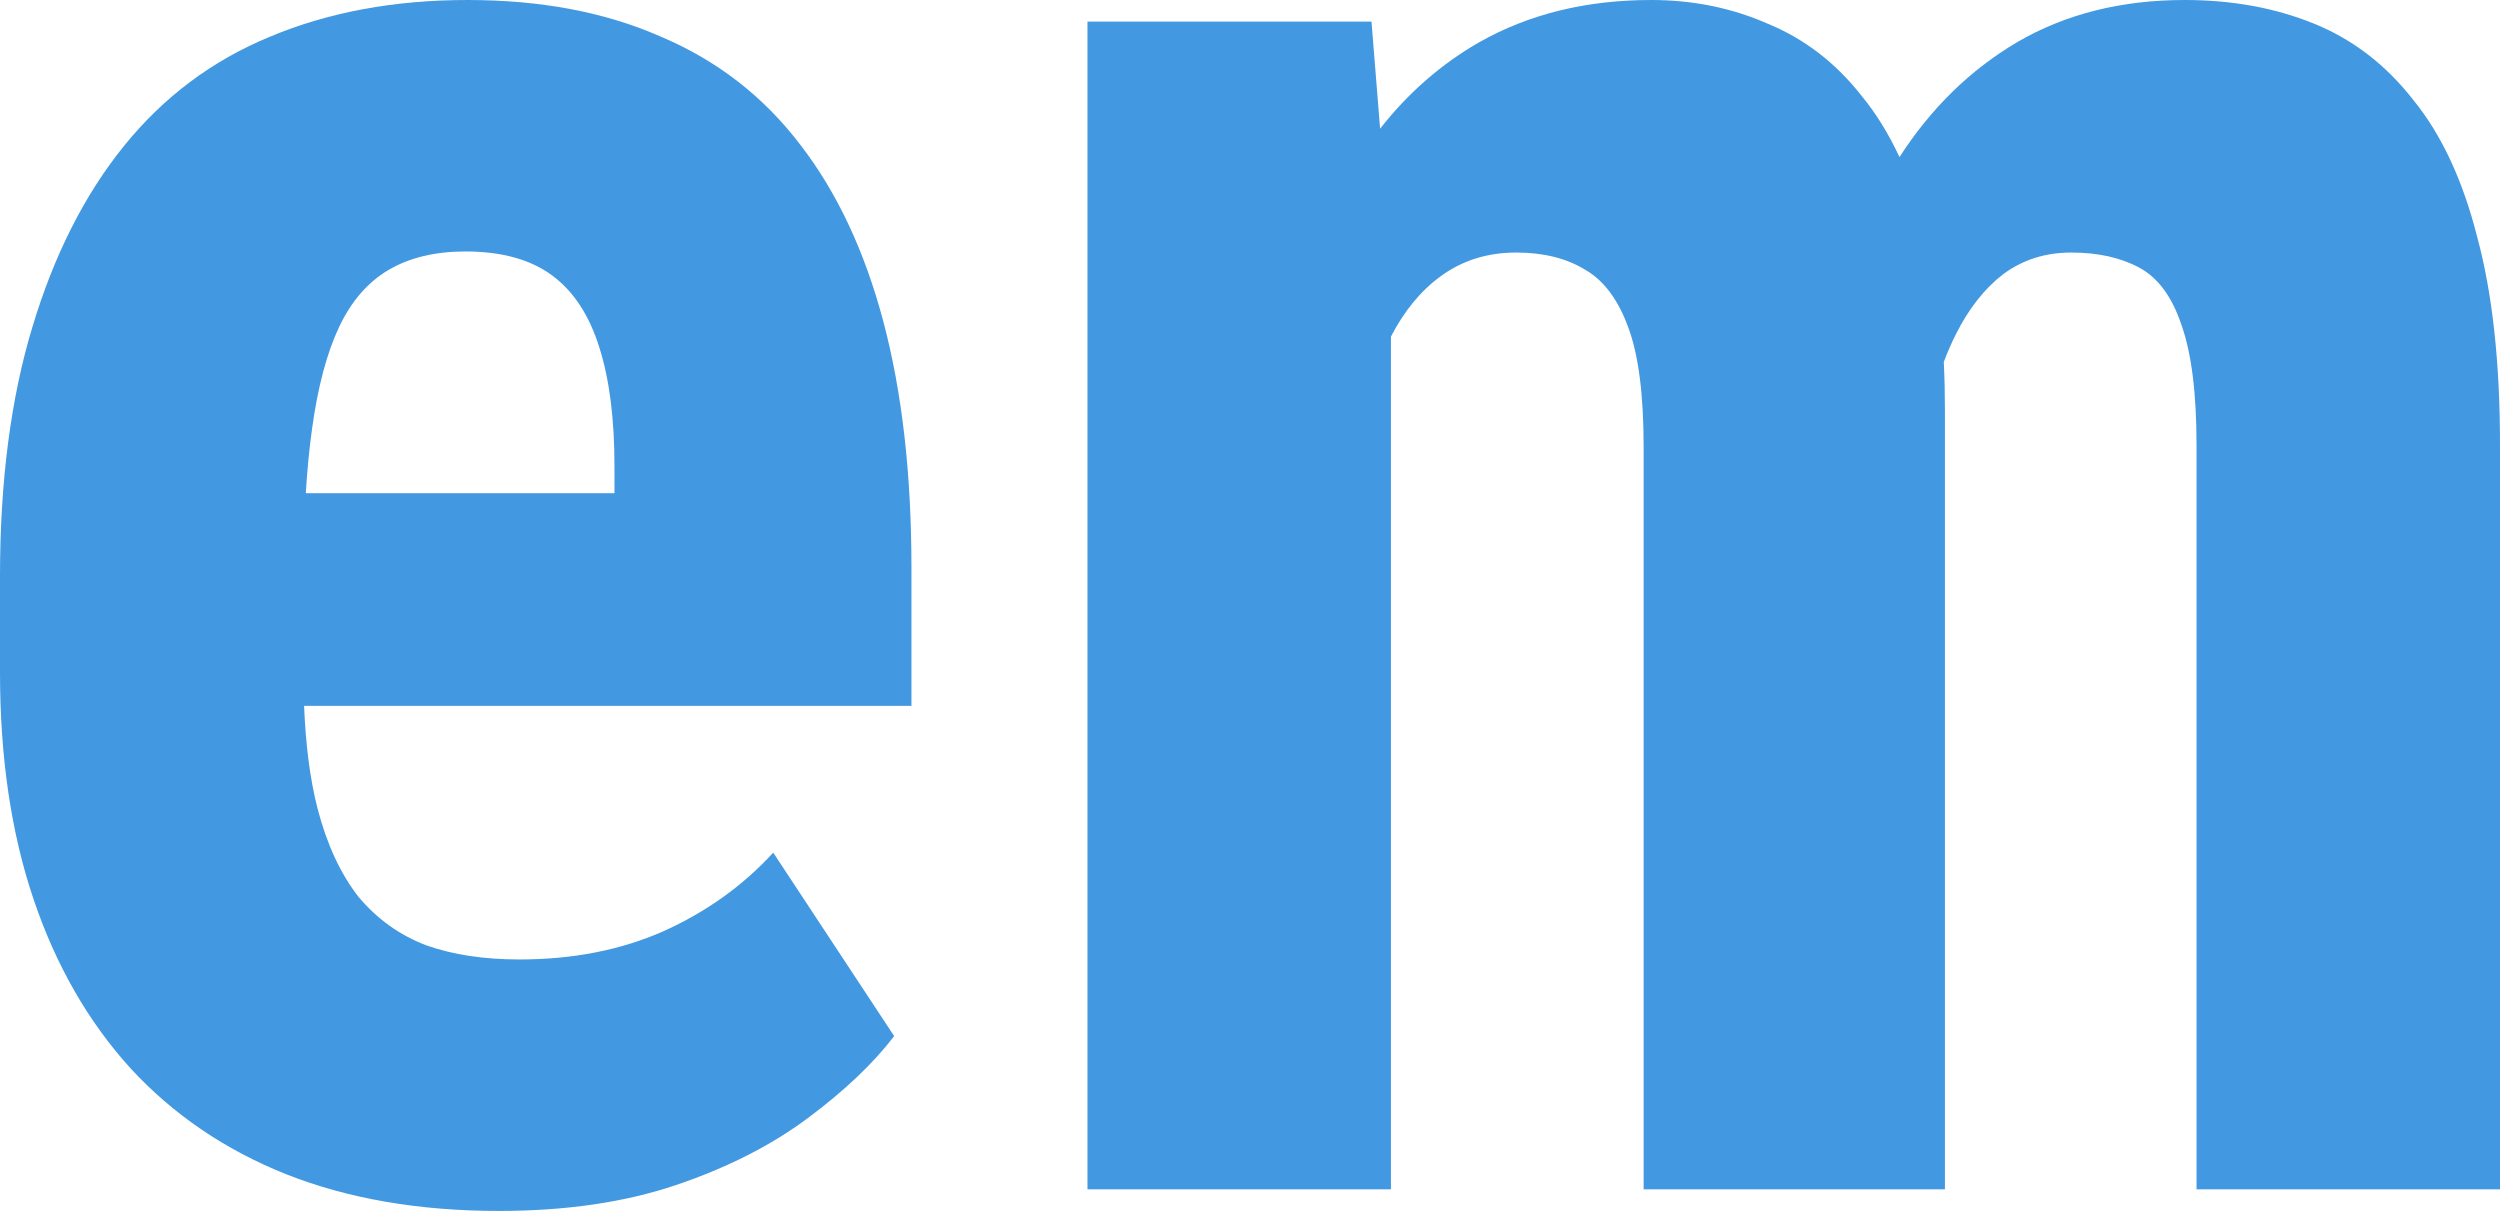
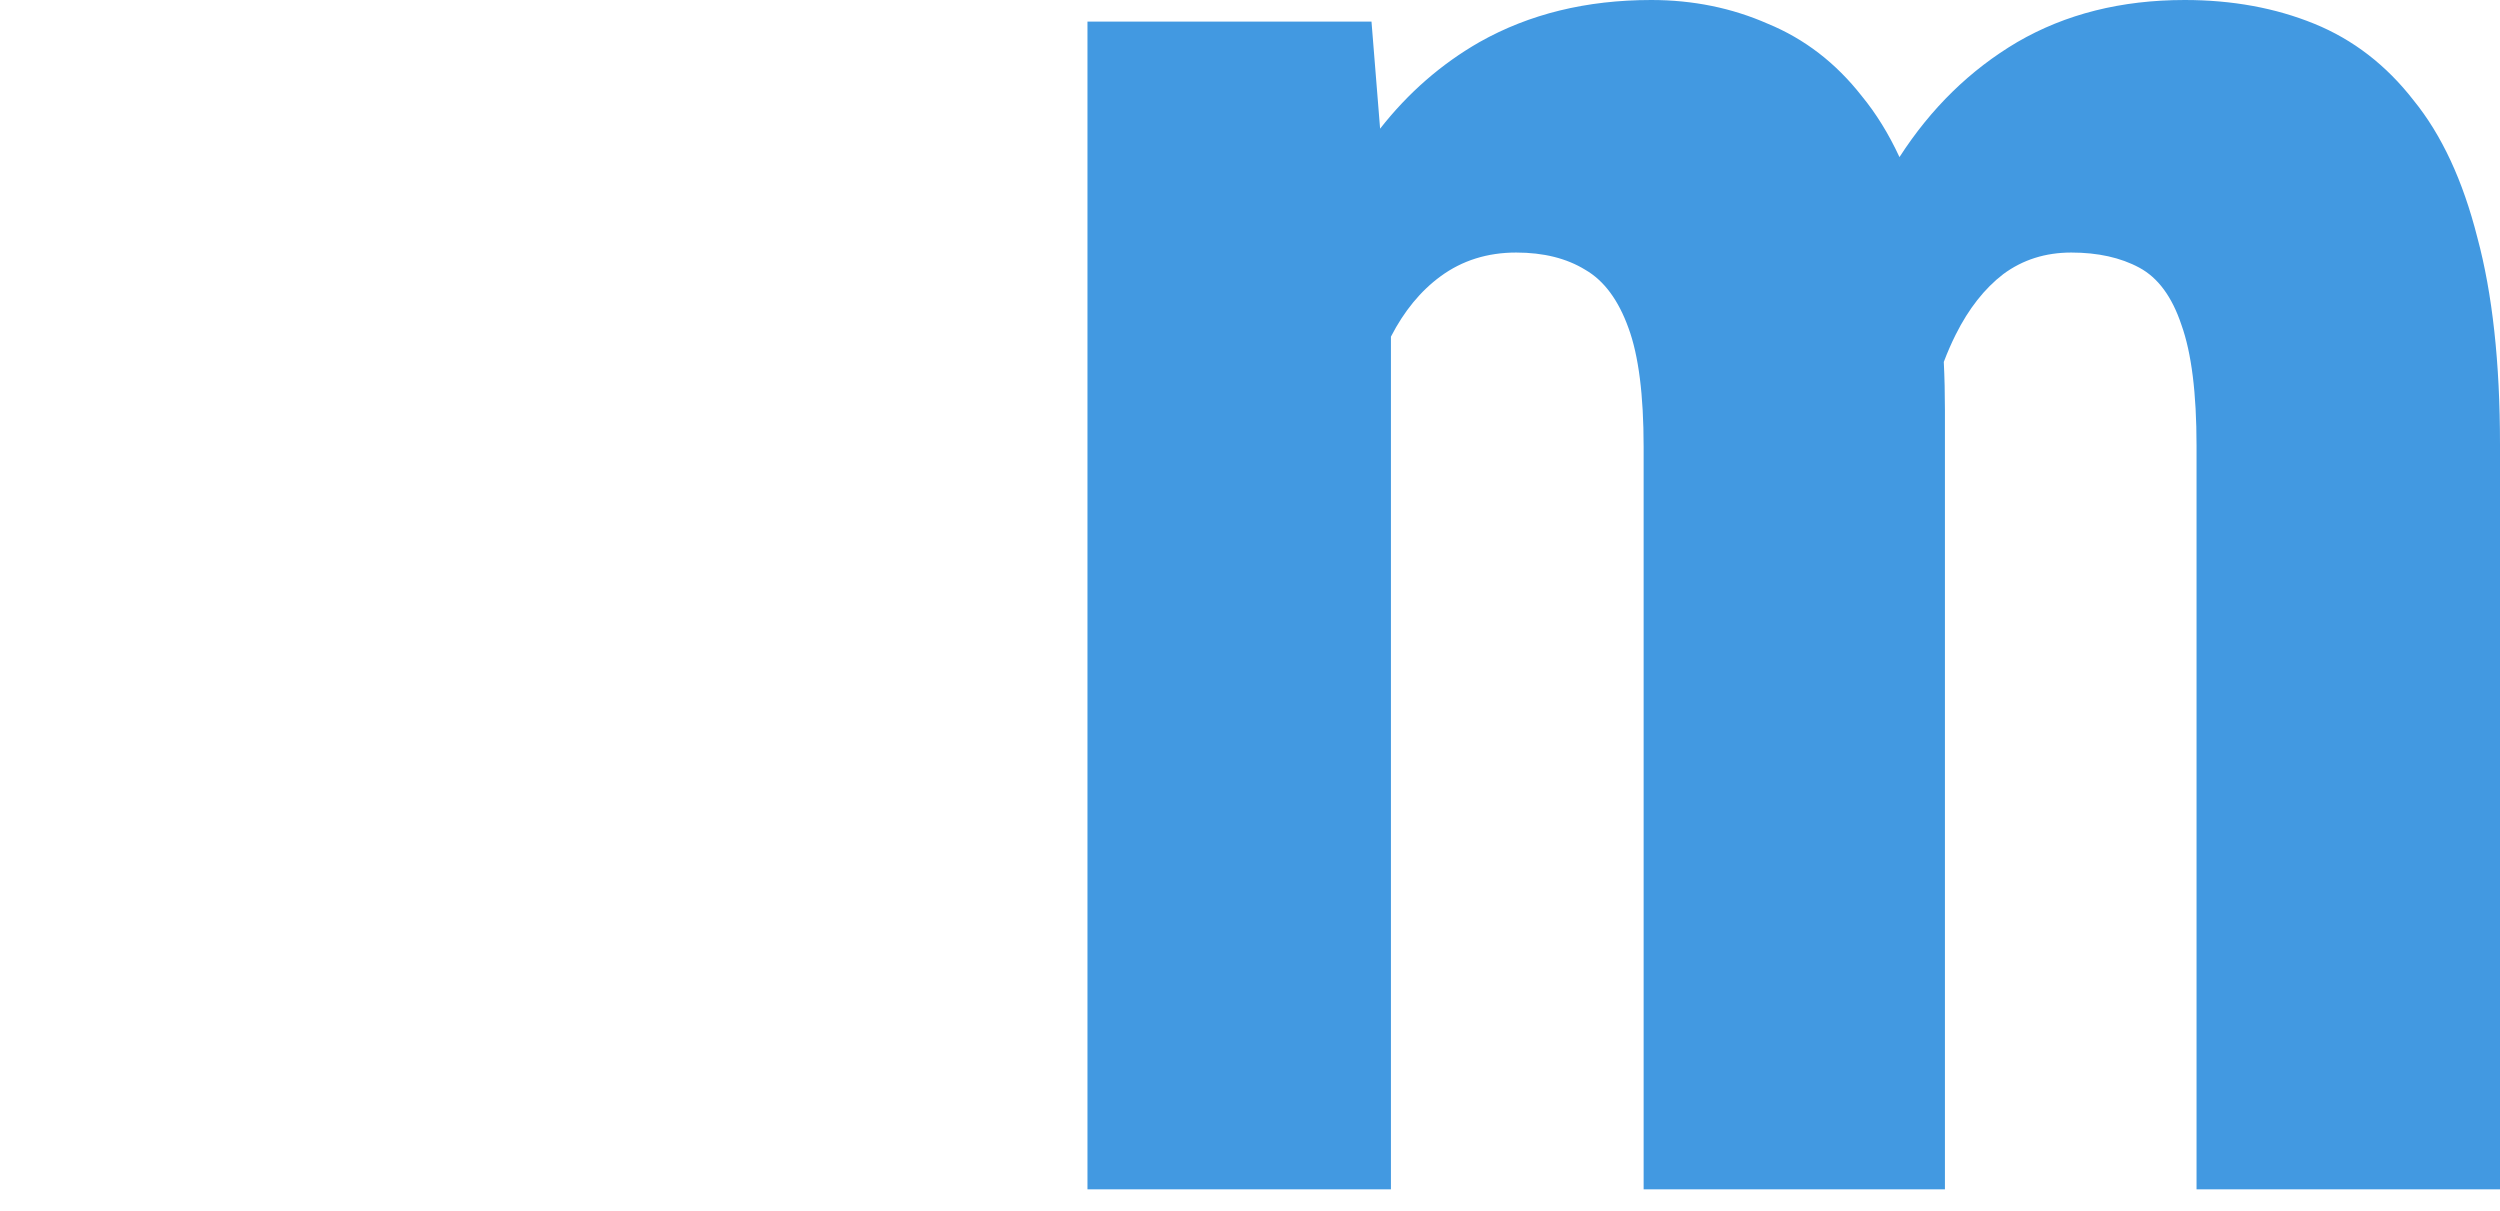
<svg xmlns="http://www.w3.org/2000/svg" width="512" height="248" viewBox="0 0 512 248" fill="none">
-   <path fill-rule="evenodd" clip-rule="evenodd" d="M102.179 248C85.812 248 71.289 245.495 58.609 240.485C46.076 235.475 35.46 228.254 26.761 218.824C18.062 209.245 11.427 197.678 6.856 184.121C2.285 170.564 0 155.092 0 137.704V118.032C0 98.581 2.212 81.561 6.635 66.973C11.058 52.238 17.325 39.86 25.434 29.84C33.544 19.819 43.496 12.378 55.292 7.515C67.235 2.505 80.726 0 95.765 0C110.804 0 124.001 2.505 135.354 7.515C146.854 12.378 156.365 19.746 163.884 29.619C171.404 39.344 177.08 51.427 180.914 65.868C184.748 80.309 186.664 97.108 186.664 116.264V144.556H62.279C62.602 152.648 63.516 159.647 65.023 165.554C66.94 172.922 69.741 178.964 73.427 183.679C77.261 188.247 81.905 191.563 87.361 193.626C92.816 195.541 99.156 196.499 106.381 196.499C117.292 196.499 127.097 194.583 135.796 190.752C144.643 186.774 152.162 181.395 158.355 174.617L183.126 212.193C178.85 217.792 172.952 223.392 165.432 228.991C157.913 234.591 148.919 239.159 138.45 242.695C127.982 246.232 115.891 248 102.179 248ZM125.844 95.487V101.012H62.626C62.921 96.202 63.351 91.781 63.917 87.75C65.097 79.204 66.94 72.278 69.446 66.973C71.953 61.668 75.344 57.764 79.62 55.258C83.896 52.753 89.13 51.501 95.323 51.501C102.695 51.501 108.593 53.122 113.016 56.364C117.439 59.605 120.683 64.542 122.747 71.173C124.812 77.657 125.844 85.761 125.844 95.487Z" fill="#4299E1" />
  <path d="M284.862 243.579H222.714V4.421H280.881L282.645 26.354C288.399 19.011 295.183 13.099 302.998 8.62C313.171 2.873 324.893 0 338.163 0C346.715 0 354.677 1.621 362.049 4.863C369.569 7.957 375.983 12.894 381.291 19.672C384.228 23.242 386.802 27.41 389.013 32.177C395.466 22.16 403.508 14.308 413.139 8.62C423.017 2.873 434.444 0 447.419 0C457.151 0 465.997 1.621 473.959 4.863C481.921 8.105 488.704 13.336 494.307 20.556C500.057 27.629 504.407 36.986 507.356 48.627C510.452 60.121 512 74.267 512 91.066V243.579H449.852V91.287C449.852 80.53 448.82 72.278 446.756 66.531C444.839 60.784 441.964 56.879 438.13 54.816C434.297 52.753 429.652 51.722 424.197 51.722C418.889 51.722 414.244 53.196 410.264 56.143C406.43 59.09 403.186 63.216 400.532 68.52C399.644 70.297 398.829 72.164 398.089 74.122C398.244 77.3 398.321 80.591 398.321 83.993V243.579H336.615V91.508C336.615 80.898 335.583 72.794 333.519 67.194C331.455 61.447 328.506 57.469 324.672 55.258C320.839 52.901 316.12 51.722 310.517 51.722C304.62 51.722 299.459 53.343 295.036 56.585C290.954 59.576 287.563 63.697 284.862 68.947V243.579Z" fill="#4299E1" />
</svg>